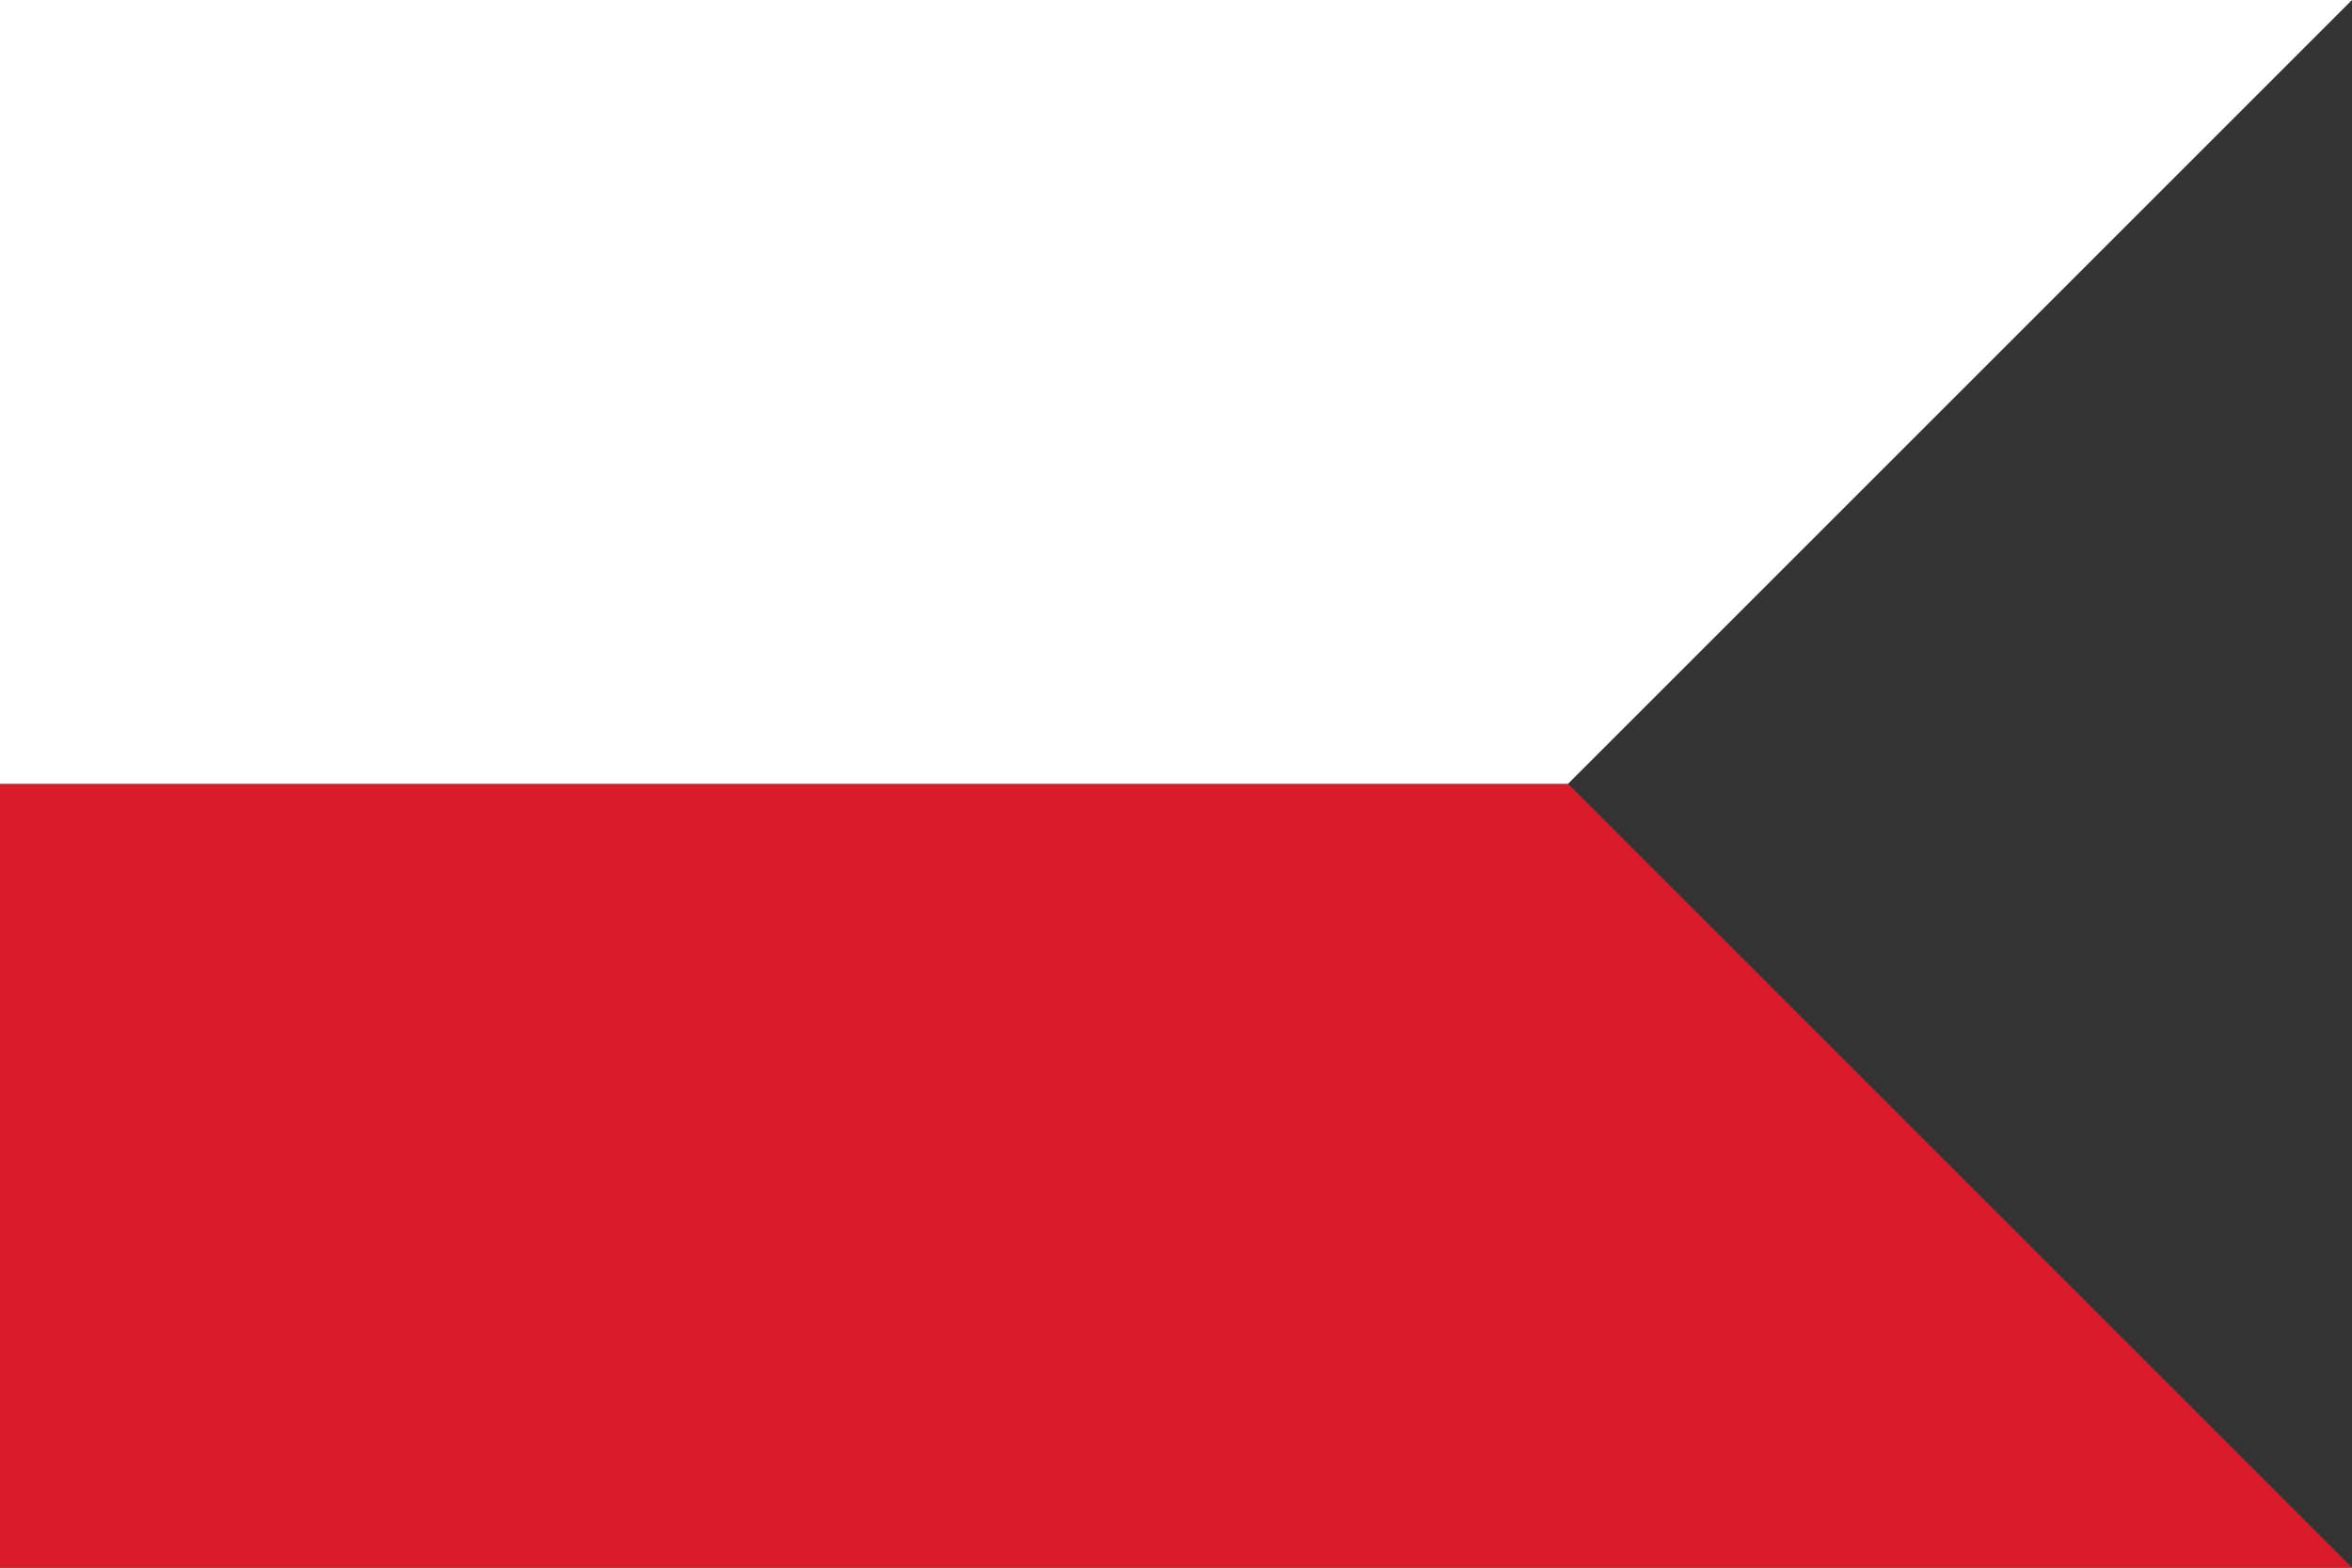
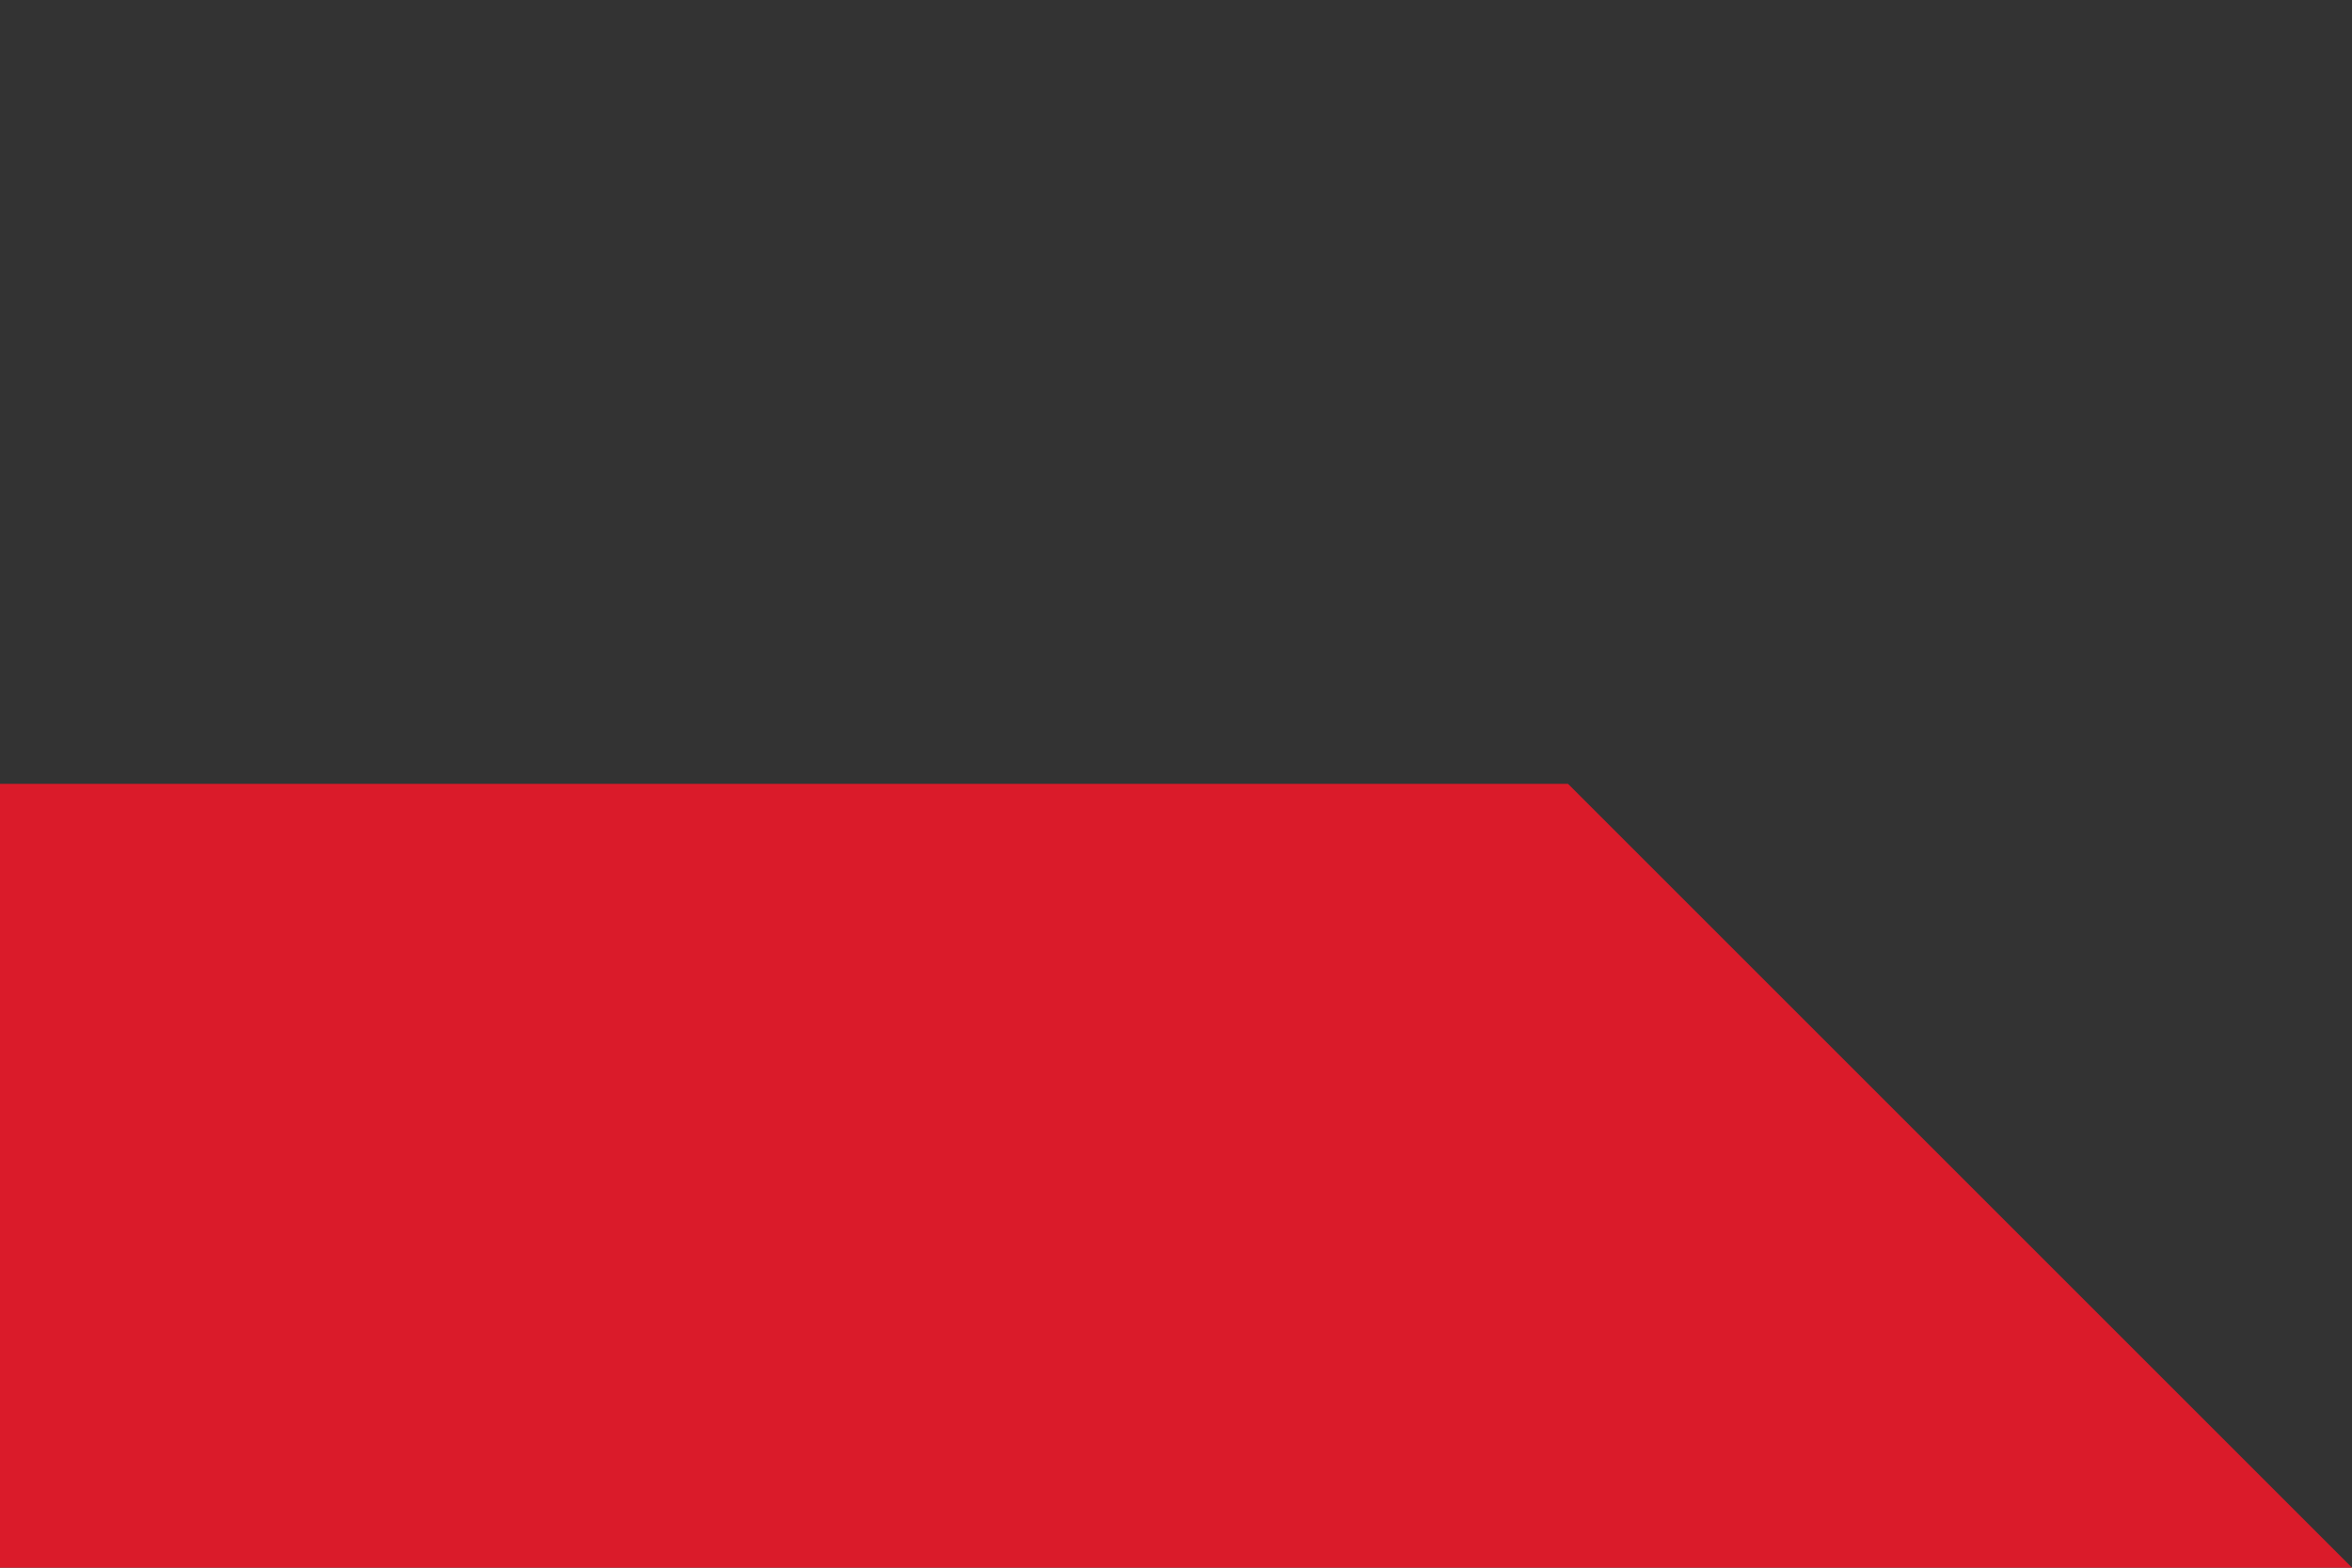
<svg xmlns="http://www.w3.org/2000/svg" width="1200" height="800" viewBox="0 0 3 2">
  <rect x="0" y="0" width="3" height="2" fill="#333333" stroke="none" />
  <path fill="#DA1B2A" d="M0,1 2,1 3,2 0,2z" />
-   <path fill="#FFF" d="M0,0 3,0 2,1 0,1z" />
</svg>